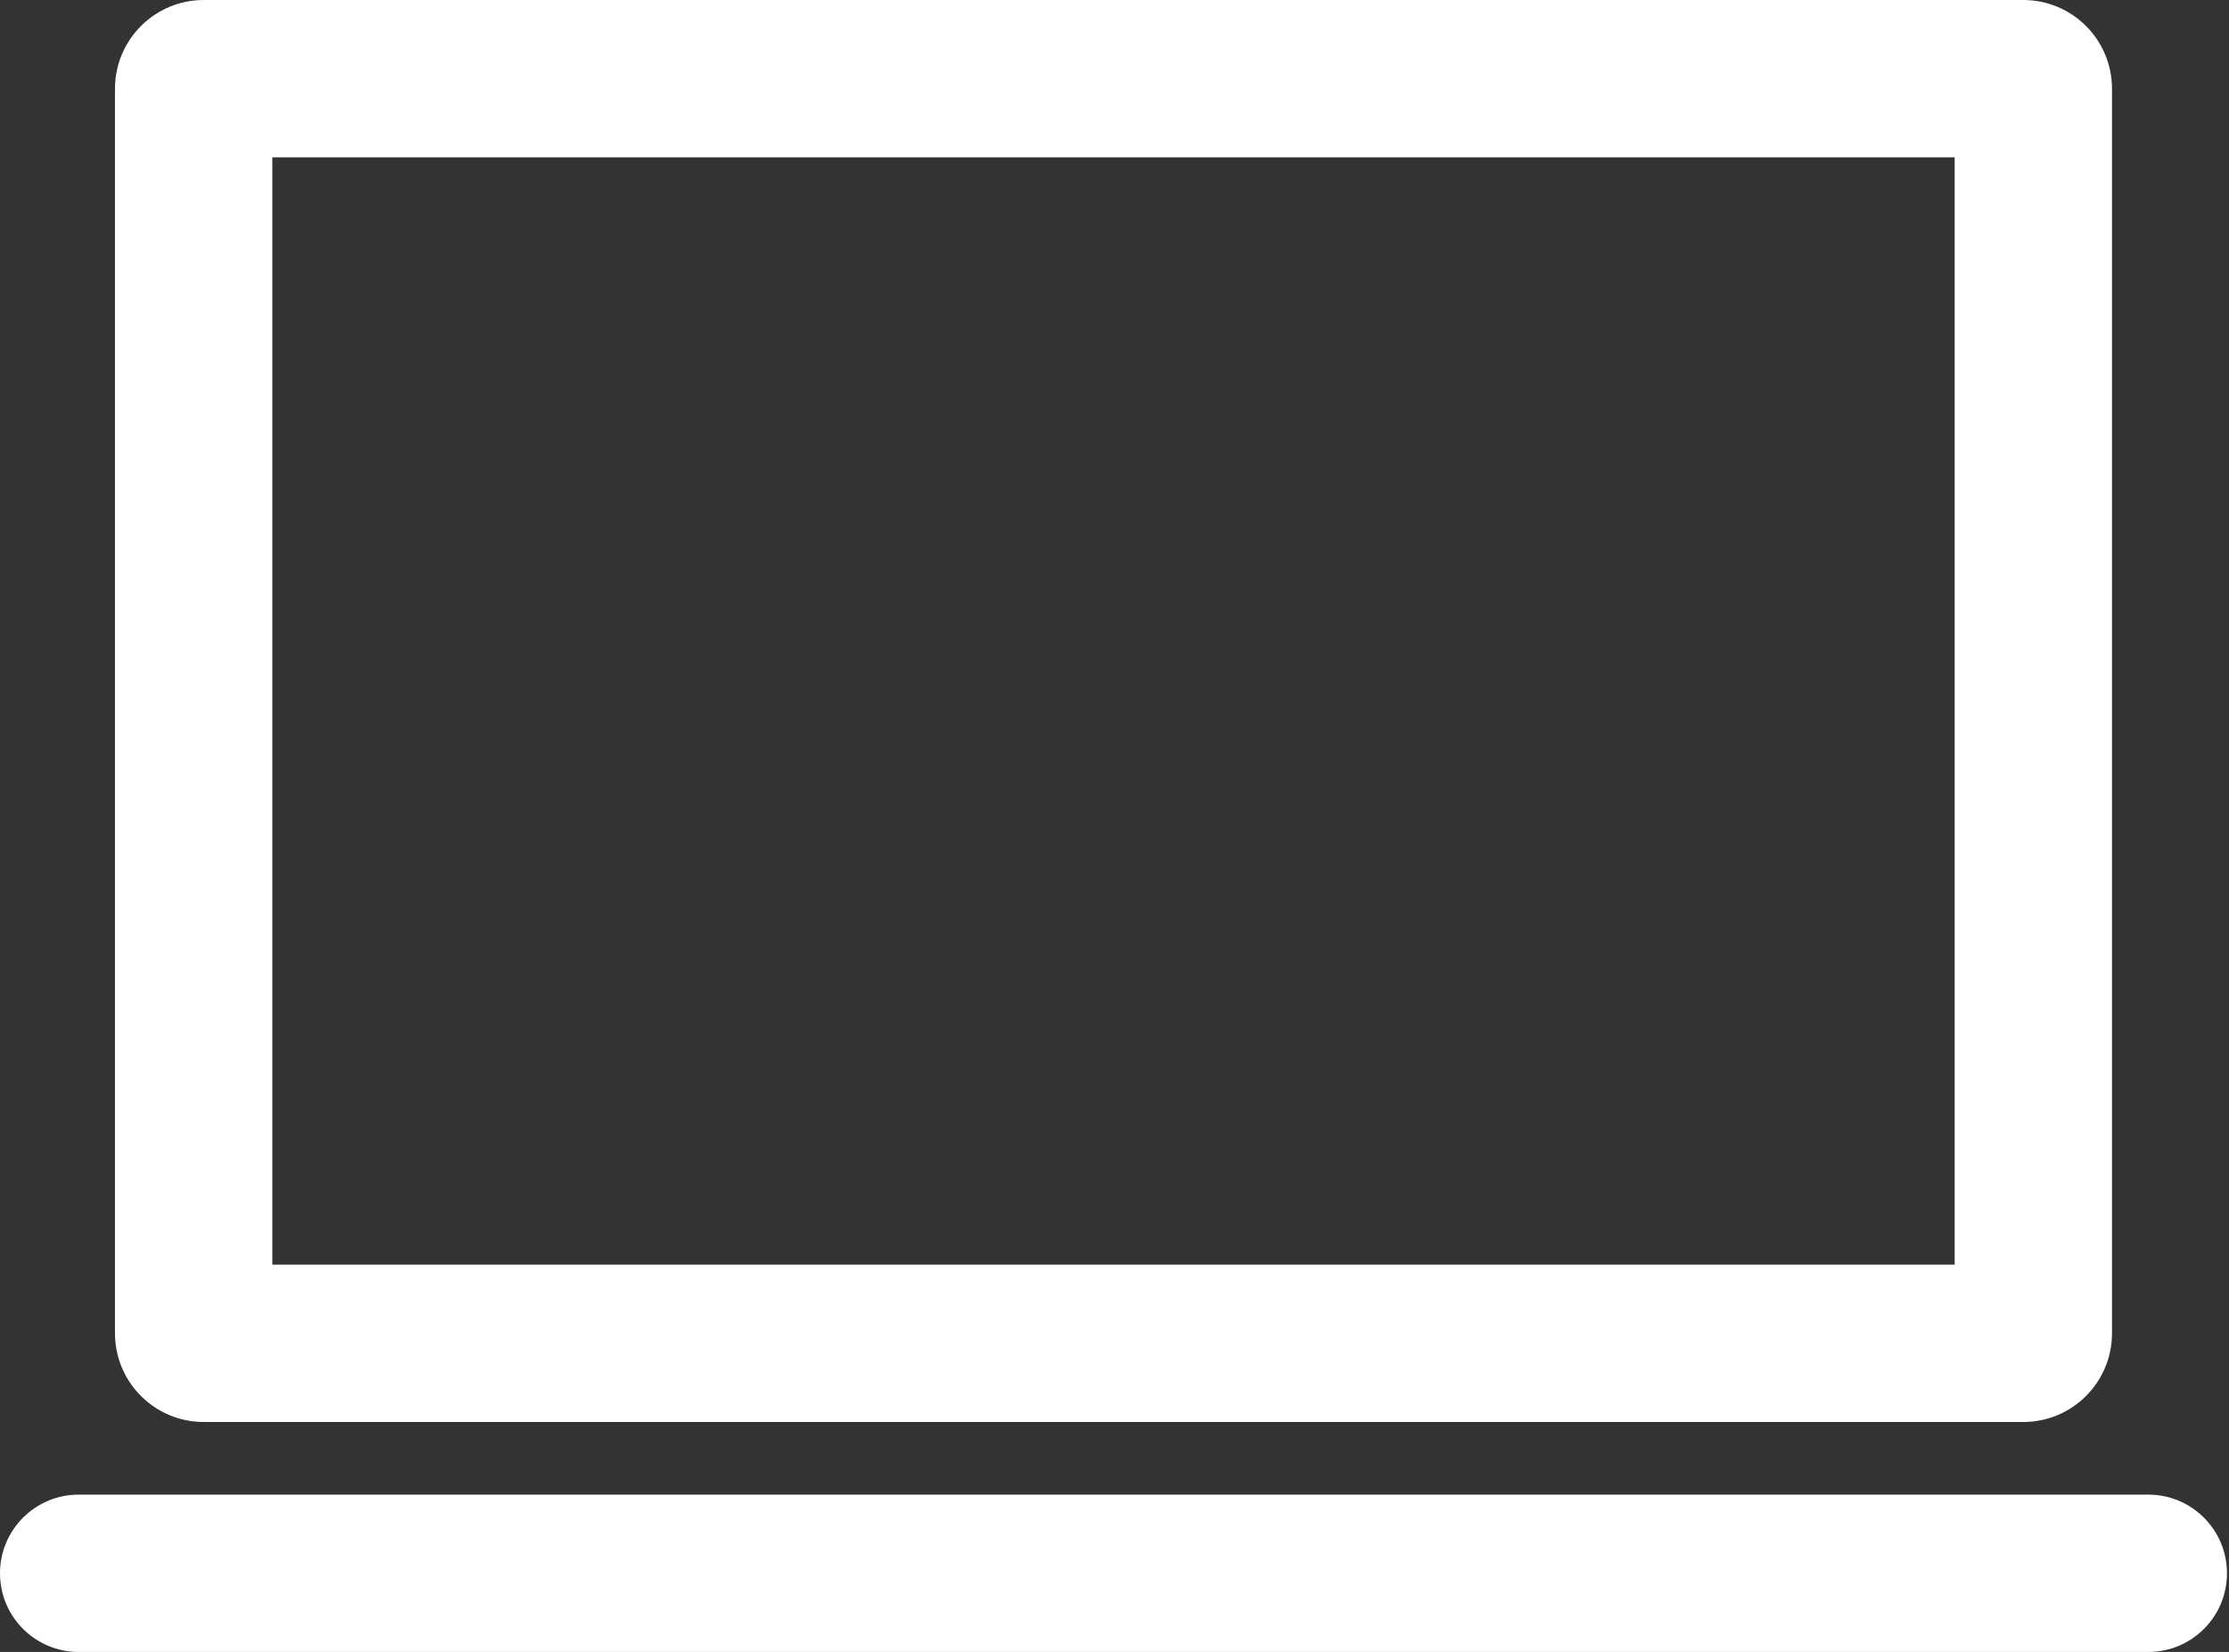
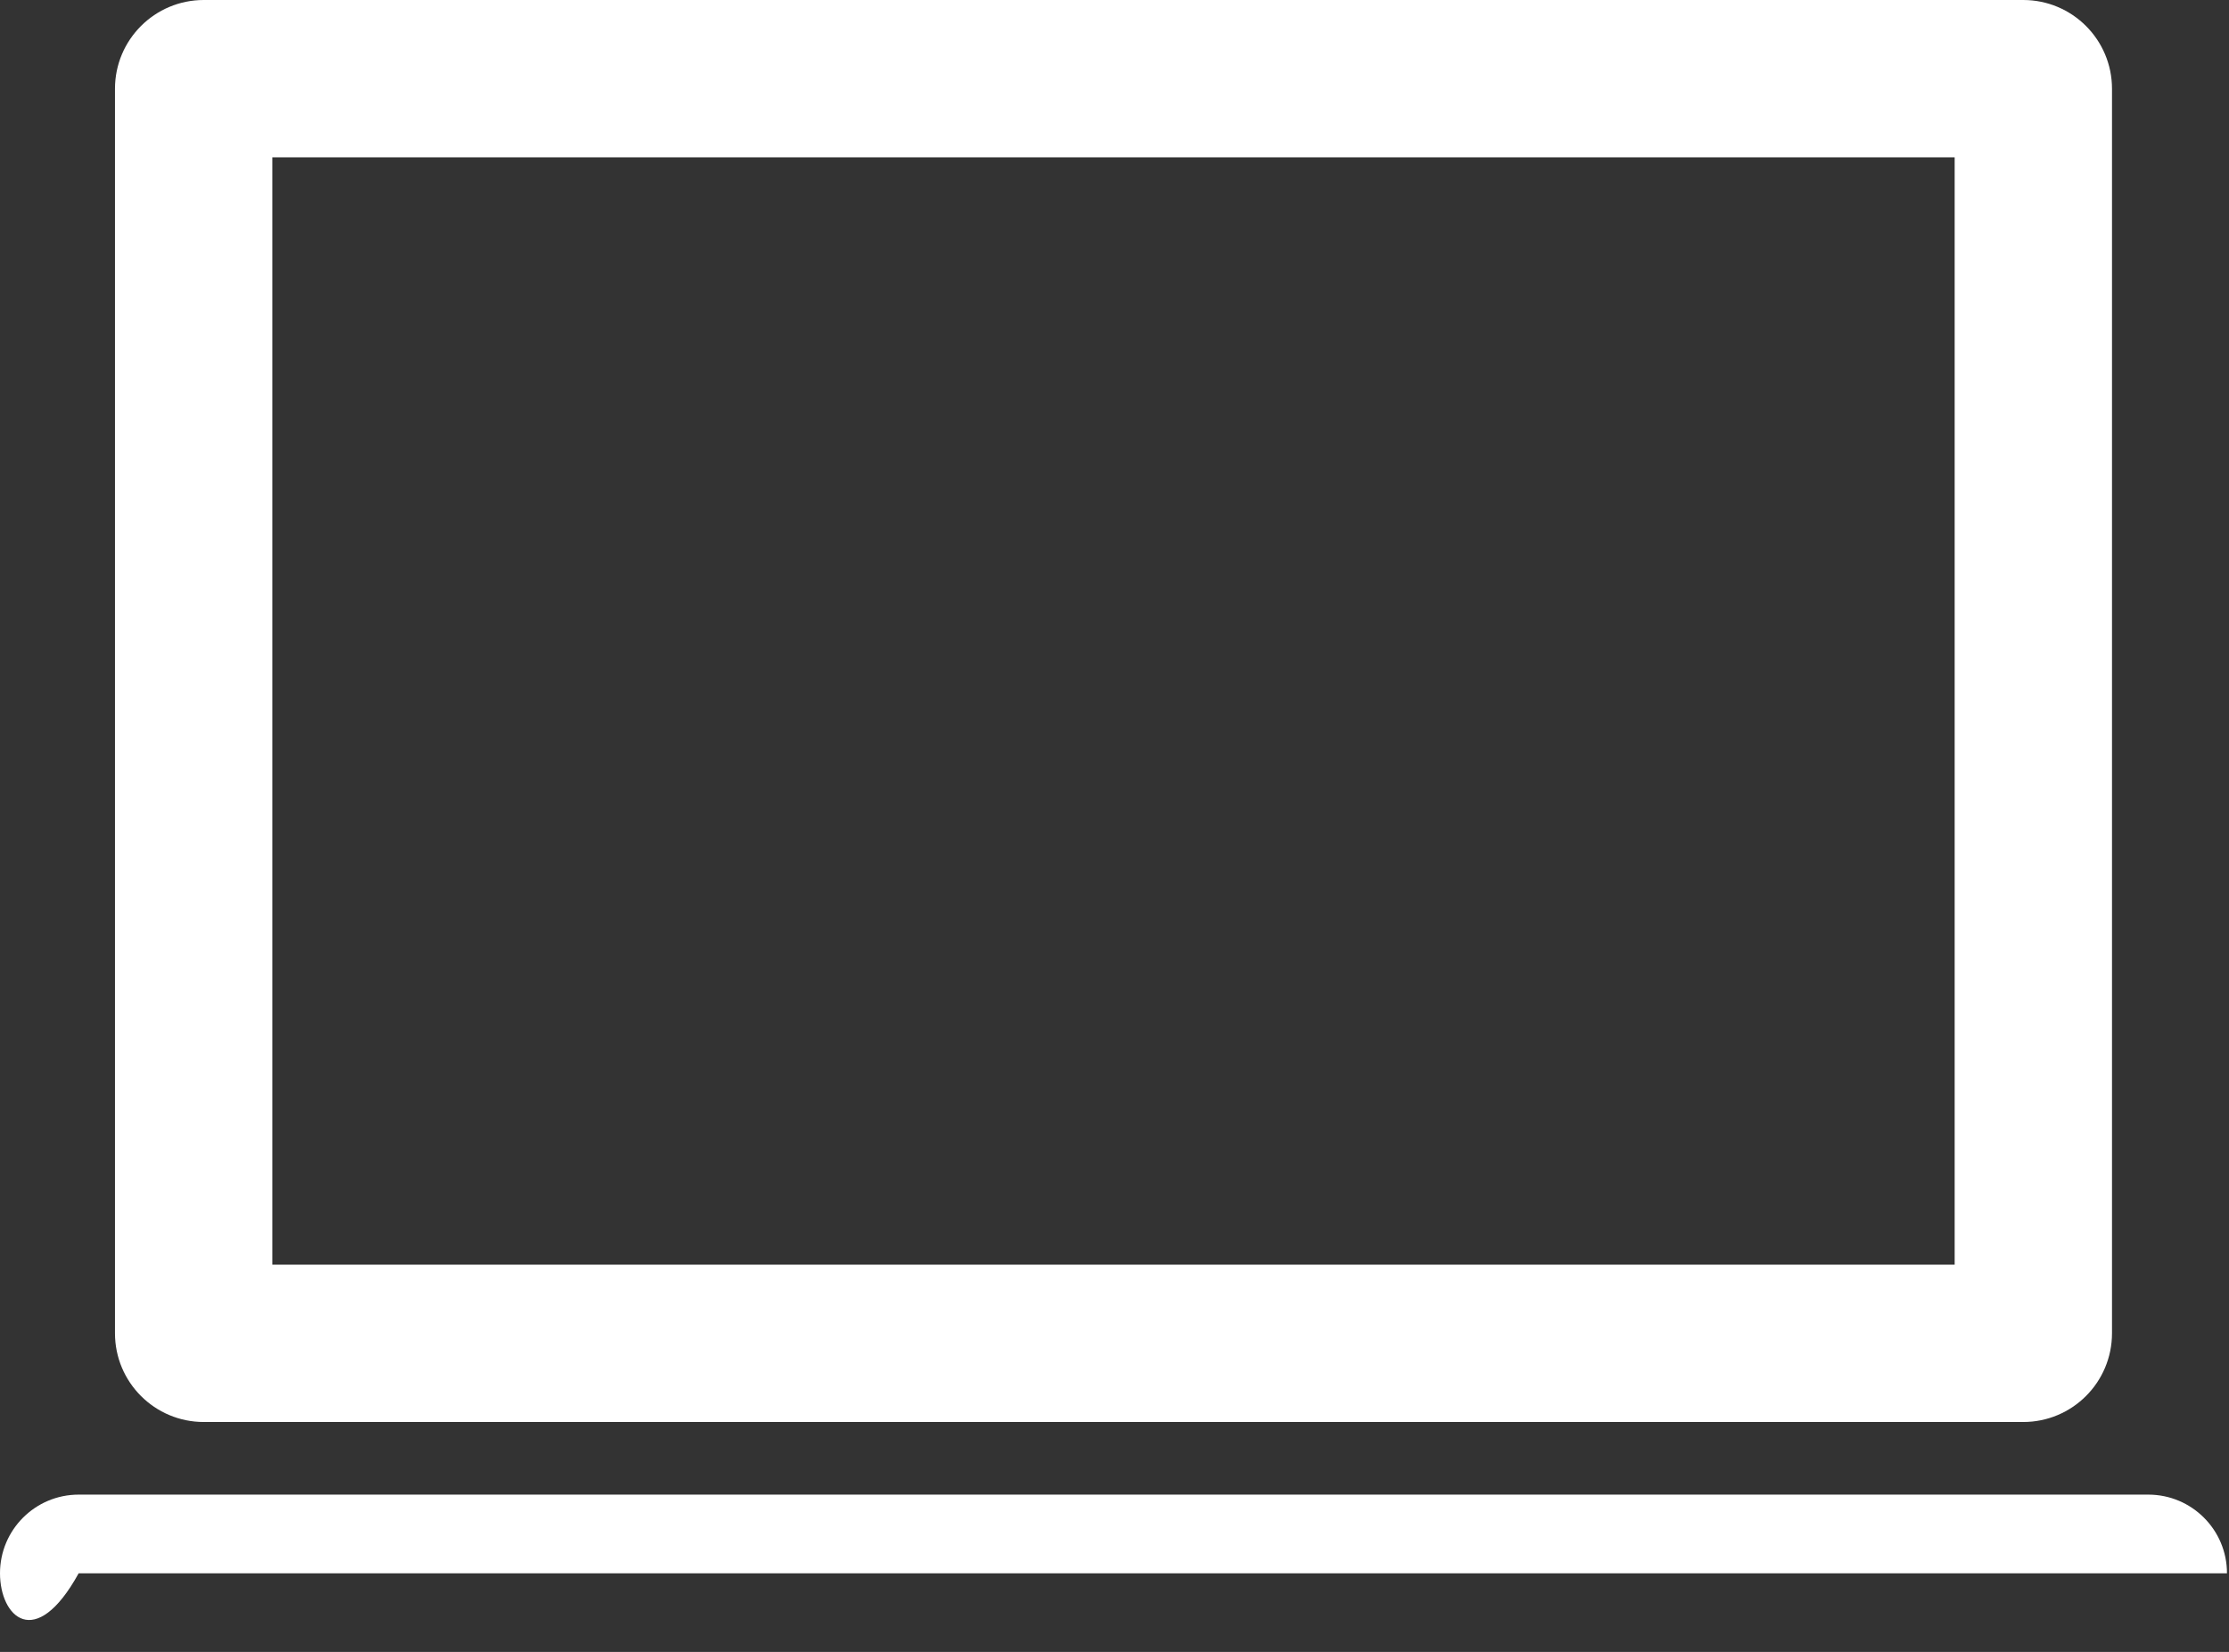
<svg xmlns="http://www.w3.org/2000/svg" width="255" height="189" viewBox="0 0 255 189" fill="none">
  <rect x="0" y="0" width="255" height="189" fill="#333333" stroke="none" />
-   <path fill-rule="evenodd" clip-rule="evenodd" d="M13.154 10.156C13.154 4.547 17.701 0 23.309 0H231.46C237.069 0 241.615 4.547 241.615 10.156V152.537C241.615 158.145 237.069 162.692 231.46 162.692H23.309C17.701 162.692 13.154 158.145 13.154 152.537V10.156ZM31.154 18V144.692H223.615V18H31.154ZM0 180C0 175.029 4.029 171 9 171H245.769C250.74 171 254.769 175.029 254.769 180C254.769 184.971 250.74 189 245.769 189H9C4.029 189 0 184.971 0 180Z" fill="white" />
+   <path fill-rule="evenodd" clip-rule="evenodd" d="M13.154 10.156C13.154 4.547 17.701 0 23.309 0H231.46C237.069 0 241.615 4.547 241.615 10.156V152.537C241.615 158.145 237.069 162.692 231.46 162.692H23.309C17.701 162.692 13.154 158.145 13.154 152.537V10.156ZM31.154 18V144.692H223.615V18H31.154ZM0 180C0 175.029 4.029 171 9 171H245.769C250.74 171 254.769 175.029 254.769 180H9C4.029 189 0 184.971 0 180Z" fill="white" />
</svg>